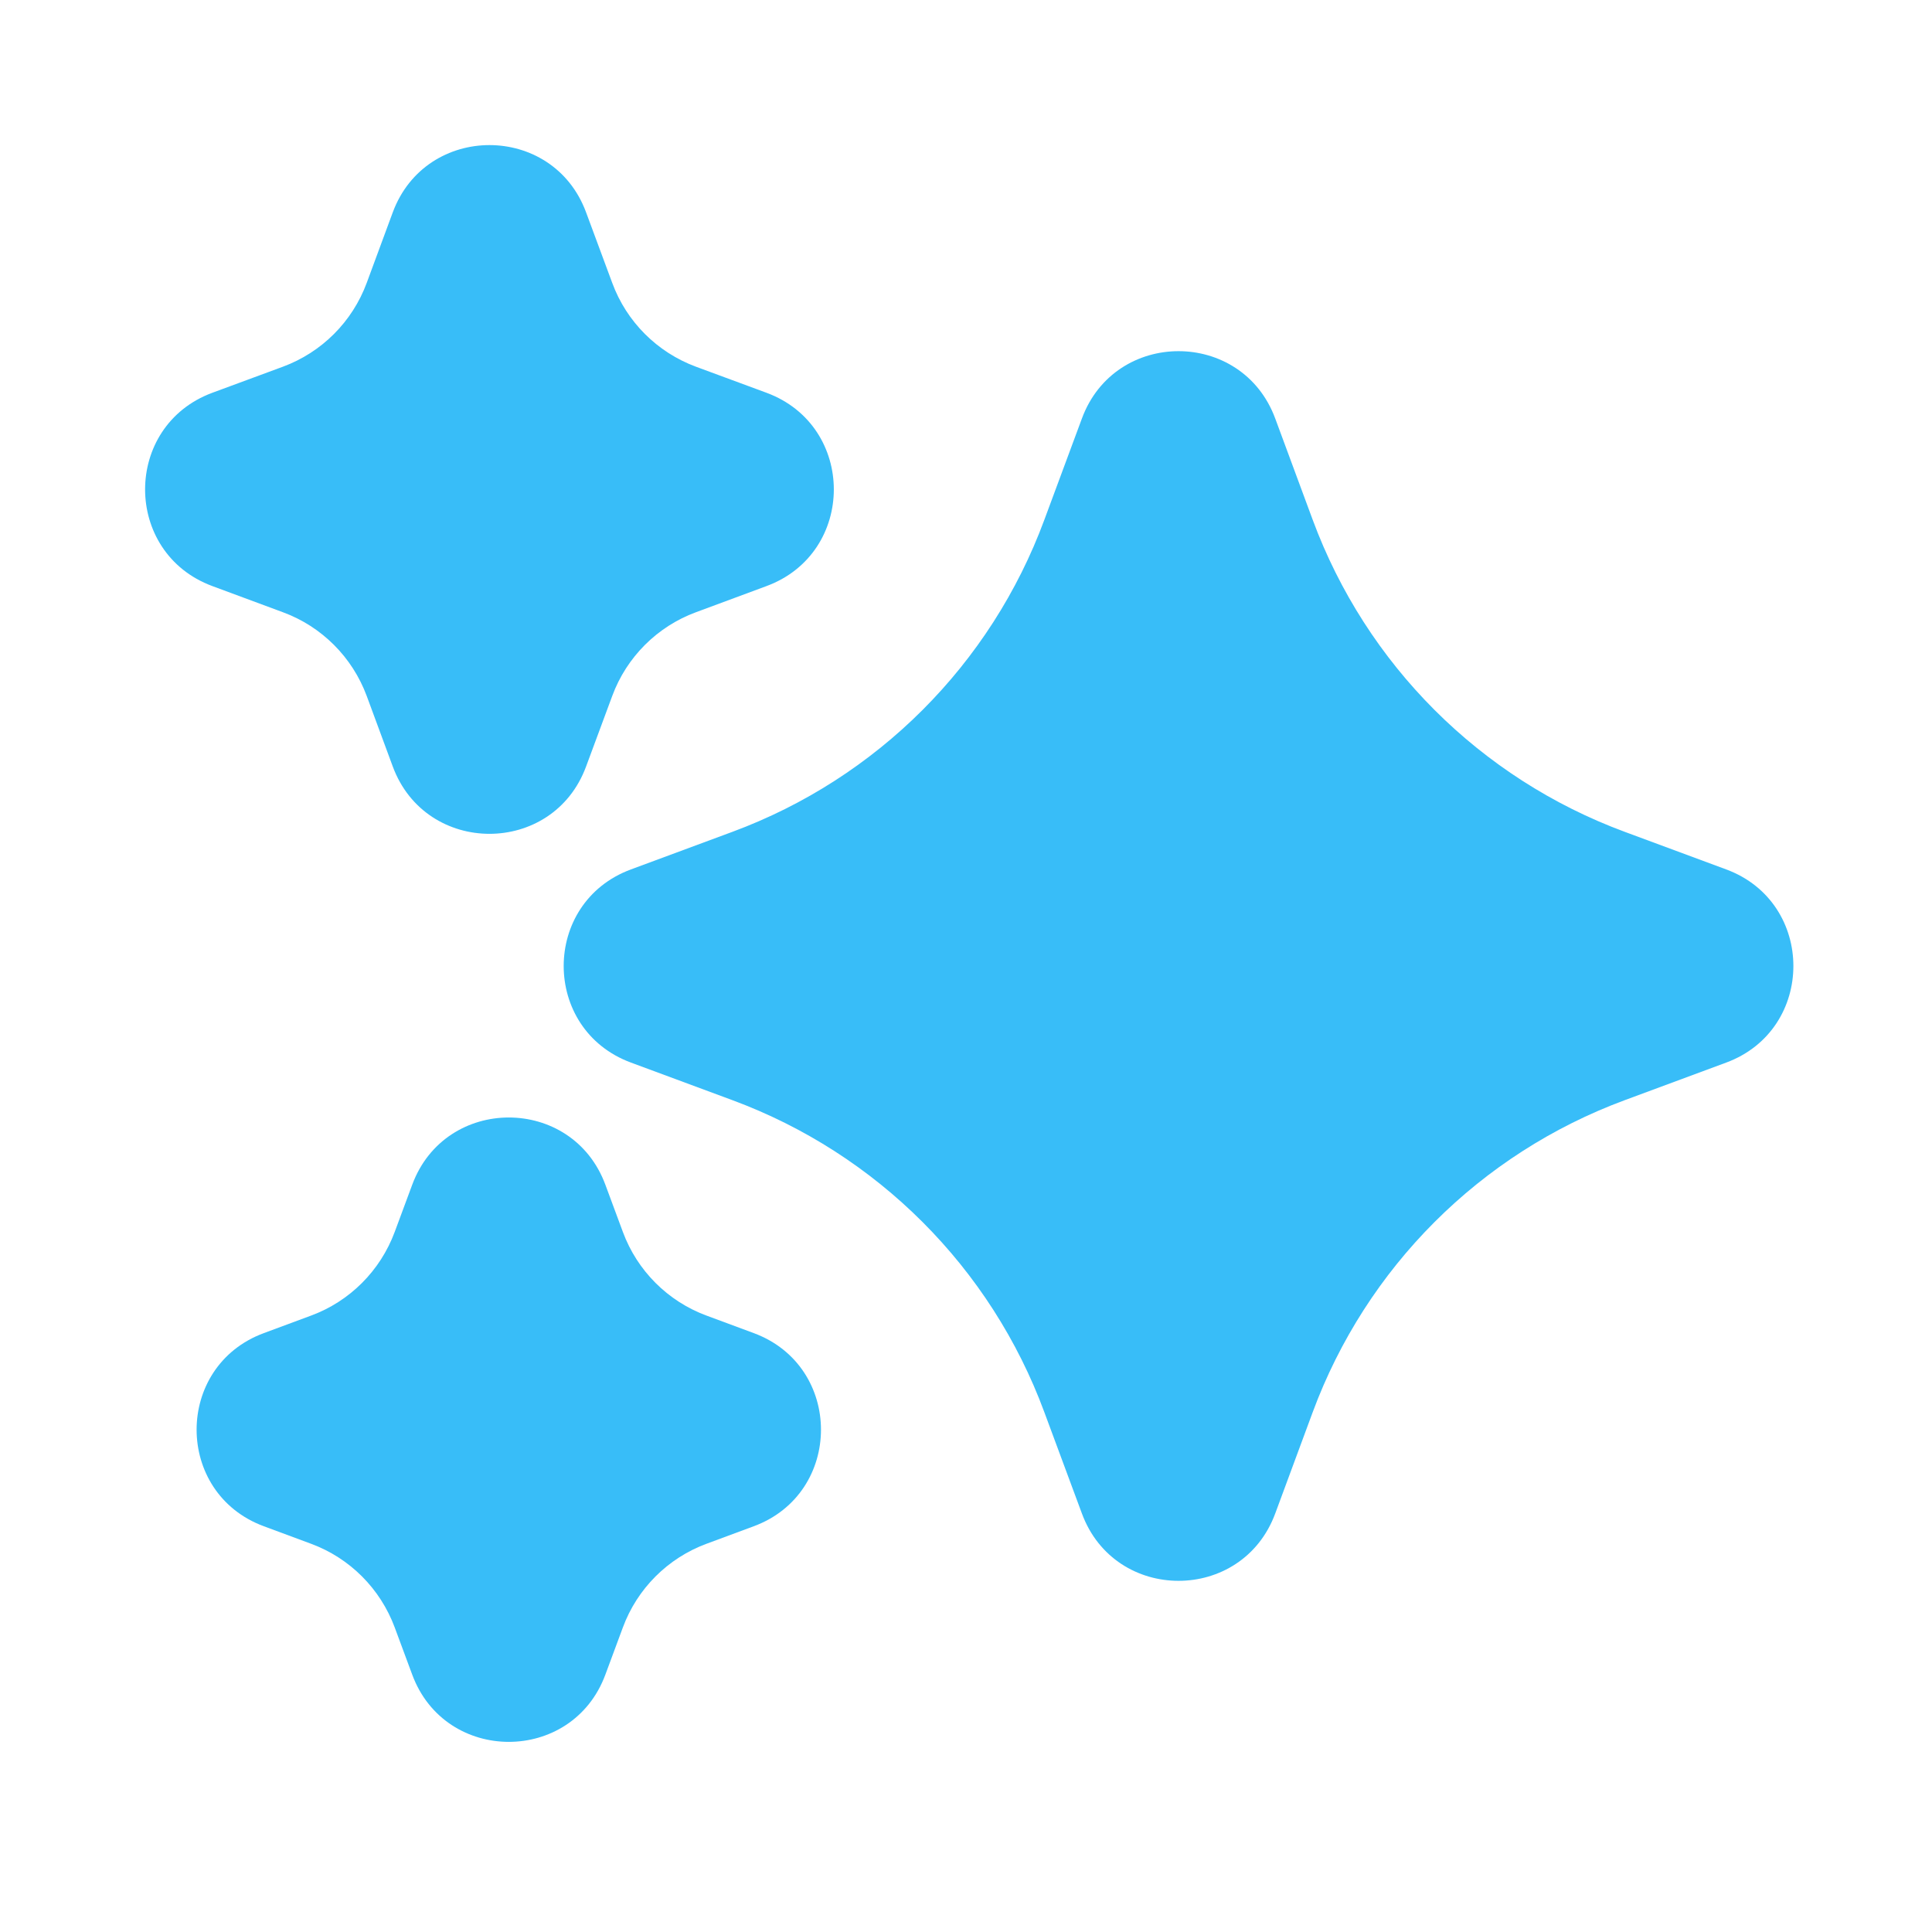
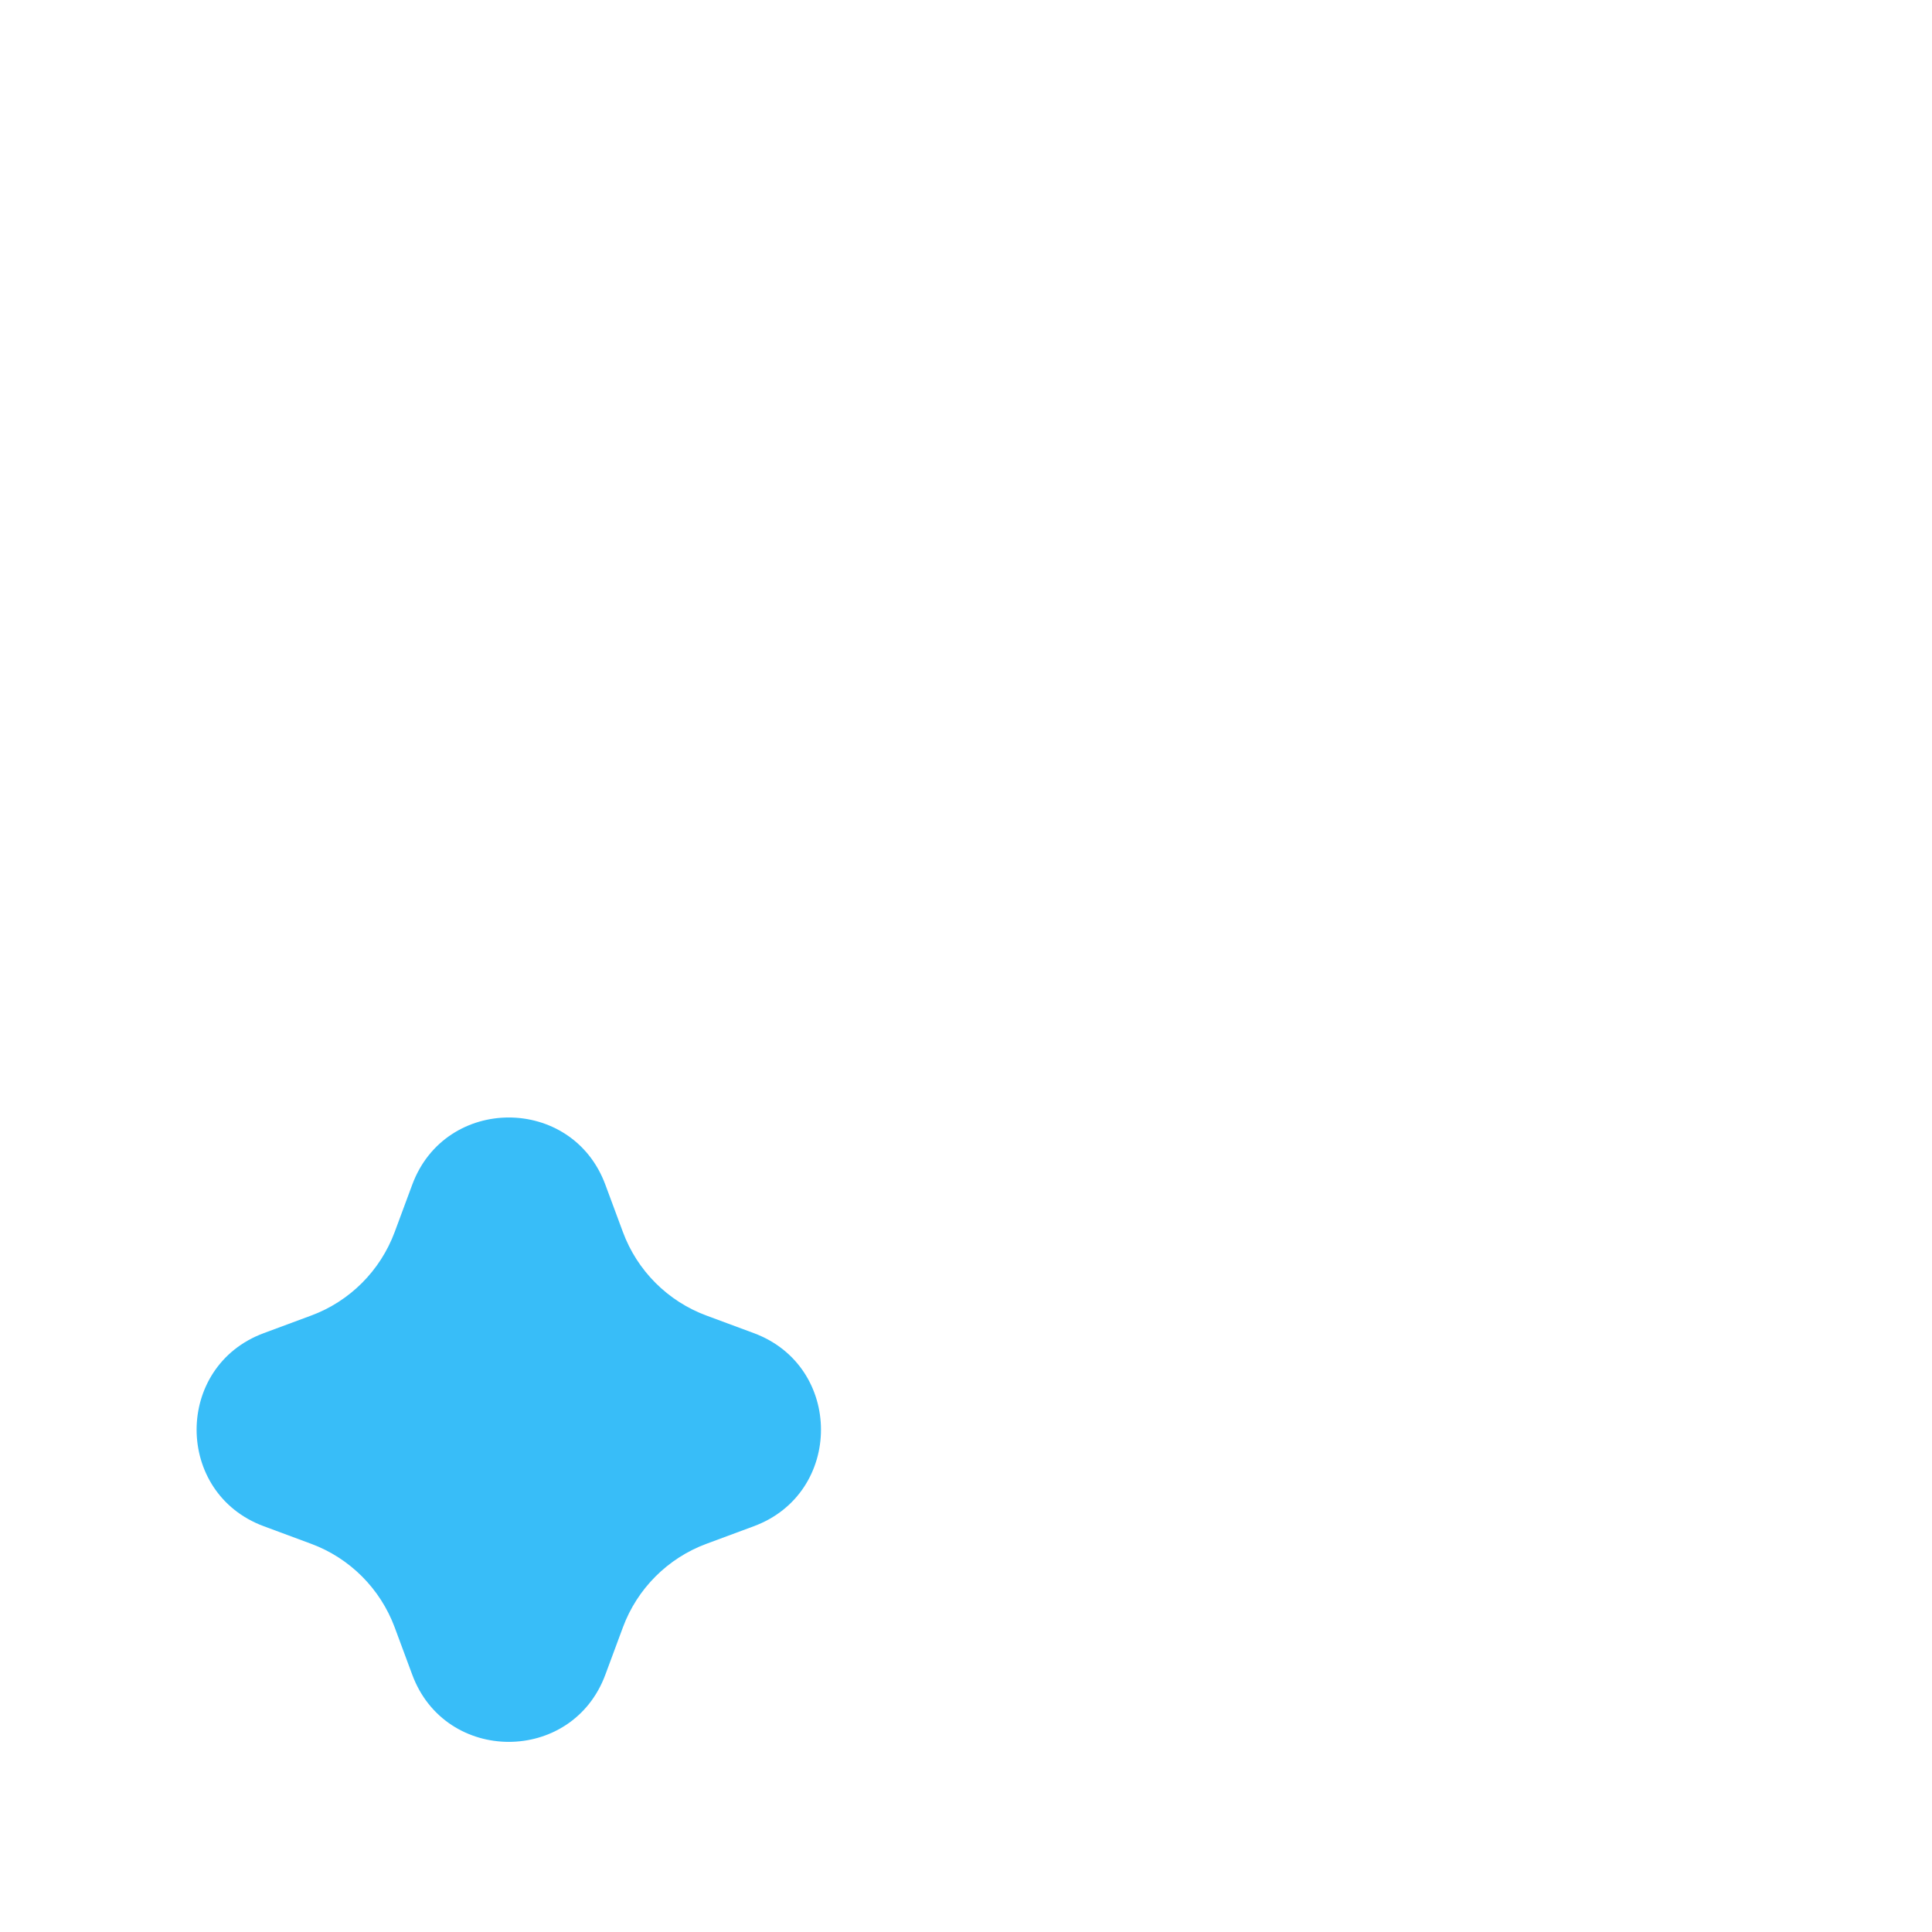
<svg xmlns="http://www.w3.org/2000/svg" width="20" height="20" viewBox="0 0 20 20" fill="none">
  <g clip-path="url(#clip0_18_66630)">
-     <path fill-rule="evenodd" clip-rule="evenodd" d="M4.066 2.198C4.41 1.27 5.724 1.27 6.067 2.198L6.338 2.929C6.486 3.331 6.803 3.647 7.204 3.796L7.935 4.066C8.864 4.41 8.864 5.723 7.935 6.067L7.204 6.338C6.803 6.486 6.486 6.803 6.338 7.204L6.067 7.935C5.724 8.864 4.41 8.864 4.066 7.935L3.796 7.204C3.647 6.803 3.331 6.486 2.929 6.338L2.198 6.067C1.27 5.723 1.27 4.41 2.198 4.066L2.929 3.796C3.331 3.647 3.647 3.331 3.796 2.929L4.066 2.198ZM11.2 4.332C11.543 3.403 12.857 3.403 13.201 4.332L13.589 5.381C14.143 6.878 15.322 8.057 16.819 8.611L17.869 9C18.797 9.343 18.797 10.657 17.869 11L16.819 11.389C15.322 11.943 14.143 13.122 13.589 14.619L13.201 15.668C12.857 16.597 11.543 16.597 11.2 15.668L10.811 14.619C10.258 13.122 9.078 11.943 7.582 11.389L6.532 11C5.603 10.657 5.603 9.343 6.532 9L7.582 8.611C9.078 8.057 10.258 6.878 10.811 5.381L11.2 4.332Z" fill="#38BDF8" />
    <path fill-rule="evenodd" clip-rule="evenodd" d="M4.267 12.265C4.61 11.336 5.924 11.336 6.267 12.265L6.448 12.753C6.596 13.154 6.913 13.471 7.314 13.619L7.802 13.8C8.731 14.143 8.731 15.457 7.802 15.8L7.314 15.981C6.913 16.129 6.596 16.446 6.448 16.847L6.267 17.335C5.924 18.264 4.61 18.264 4.267 17.335L4.086 16.847C3.937 16.446 3.621 16.129 3.22 15.981L2.732 15.8C1.803 15.457 1.803 14.143 2.732 13.8L3.22 13.619C3.621 13.471 3.937 13.154 4.086 12.753L4.267 12.265Z" fill="#38BDF8" />
  </g>
  <defs>
    <clipPath id="clip0_18_66630">
      <rect width="20" height="20" fill="white" />
    </clipPath>
  </defs>
</svg>